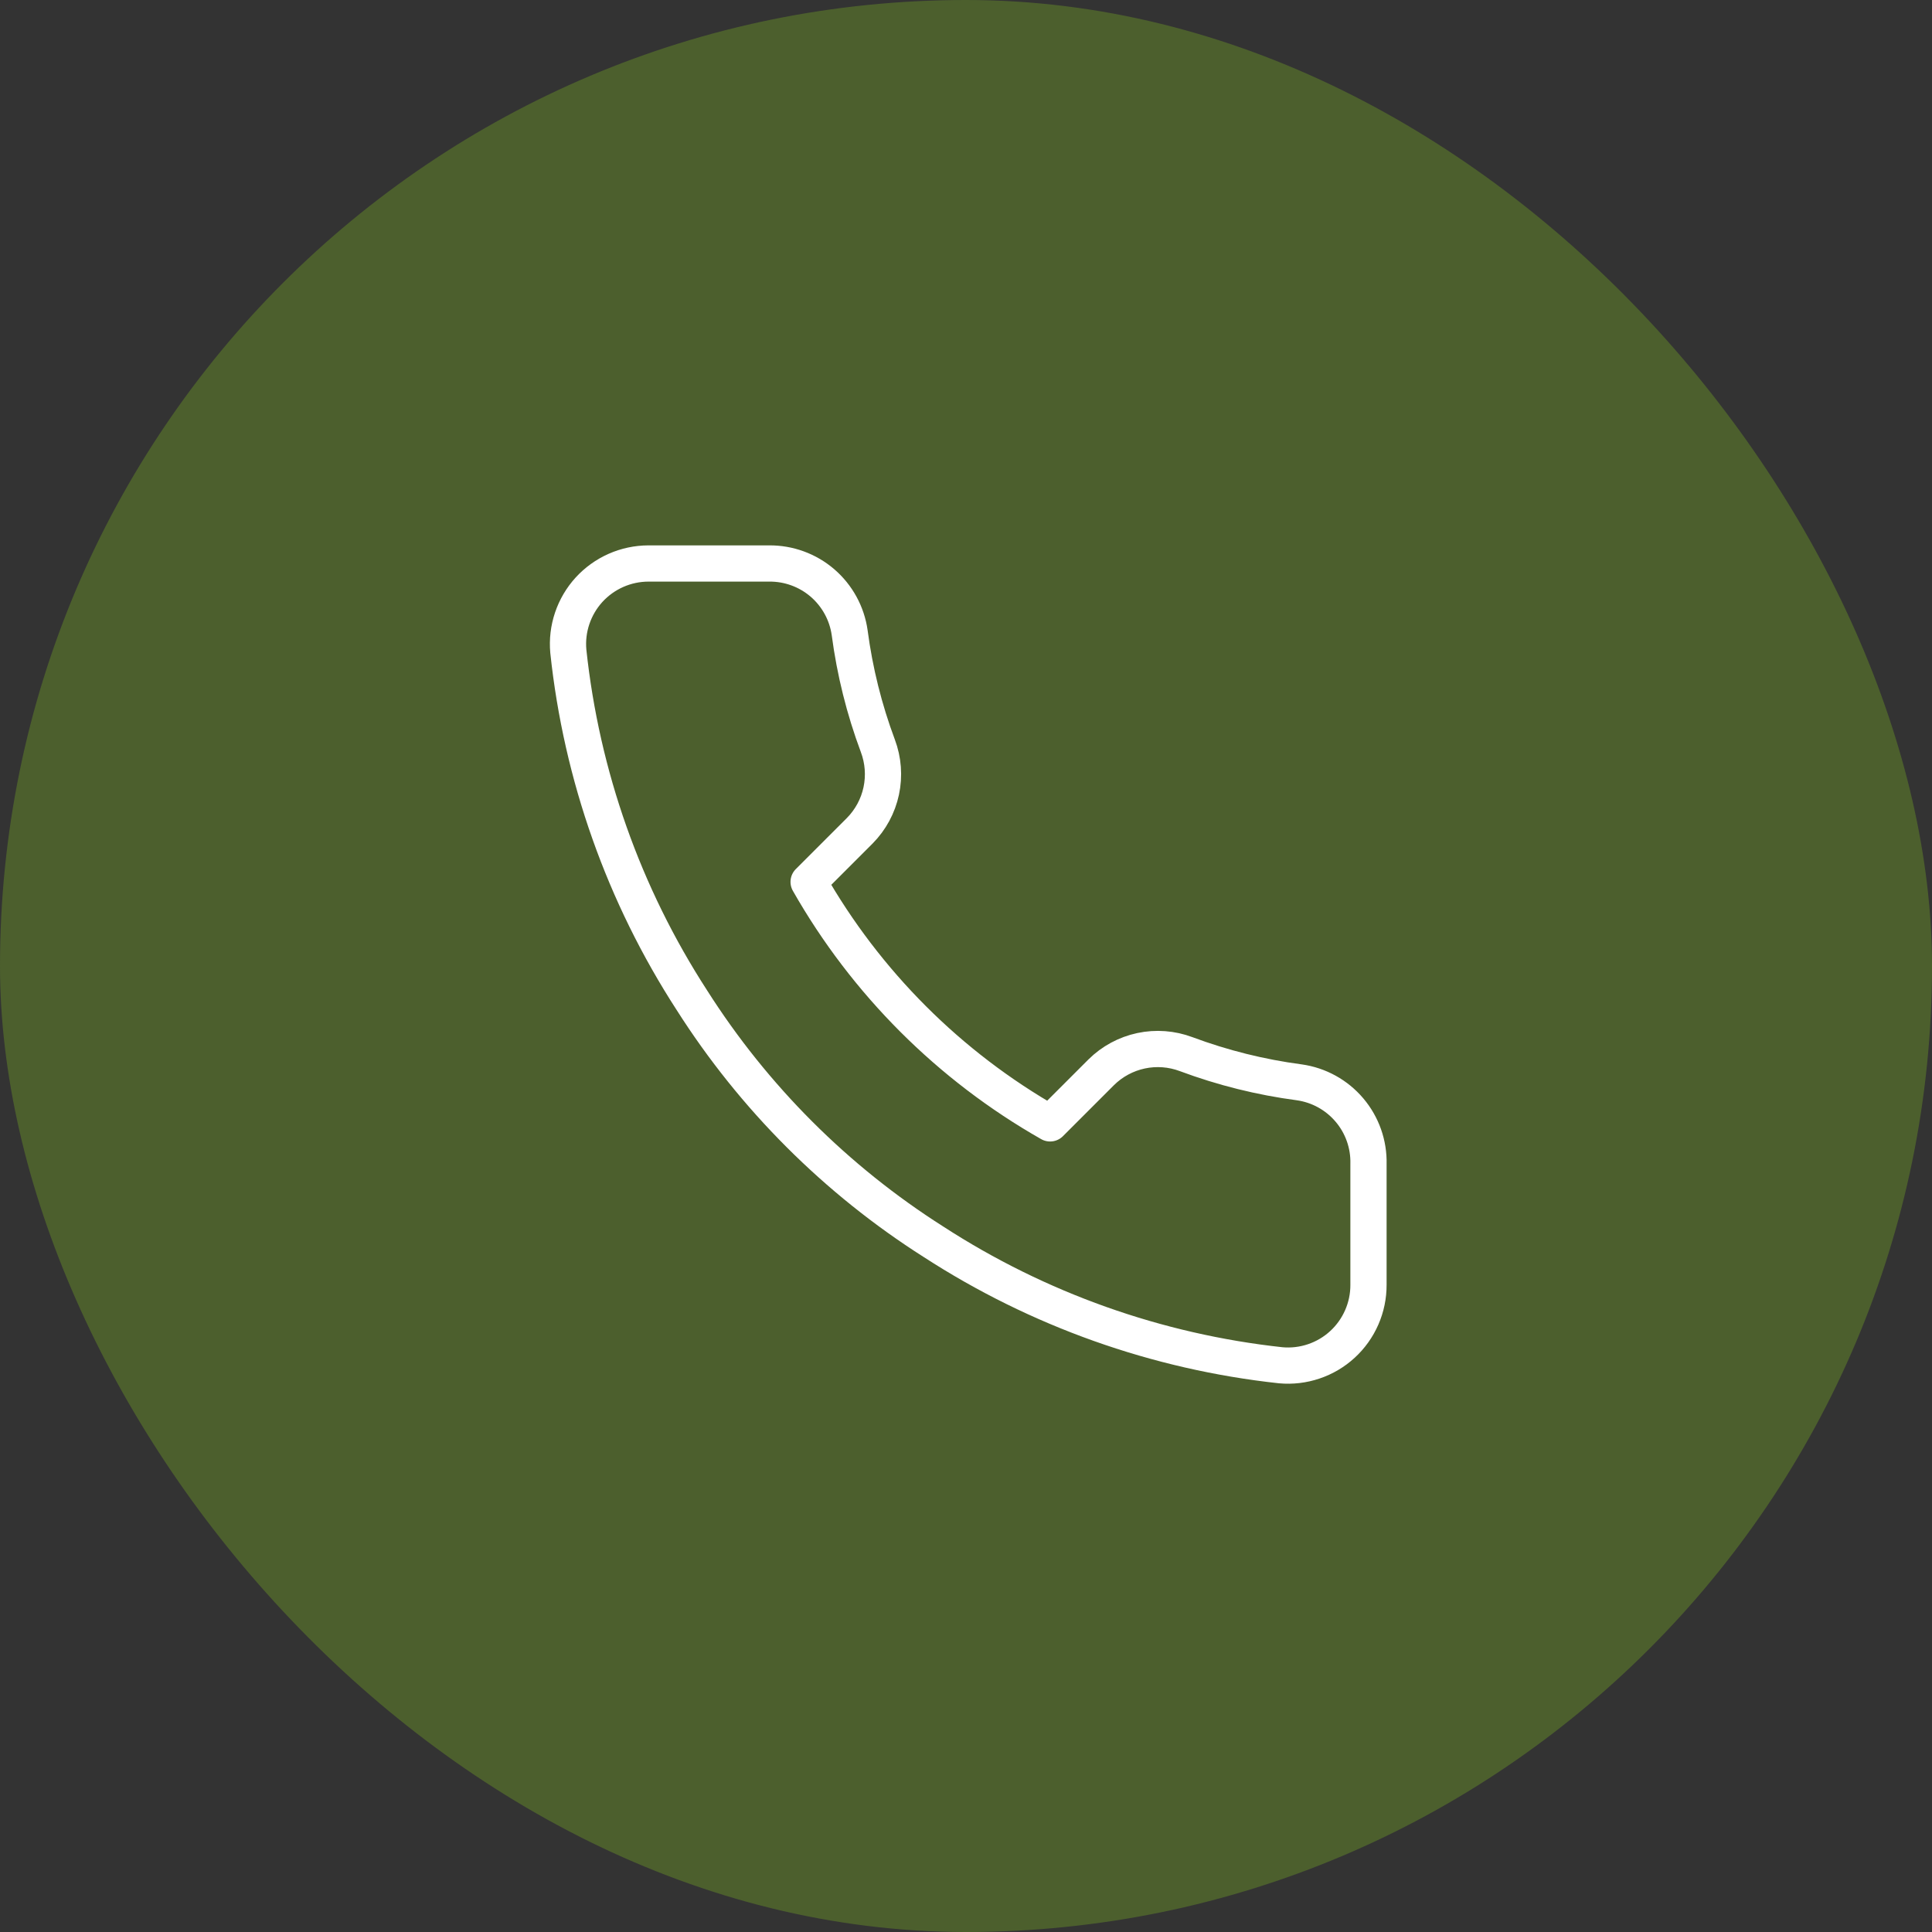
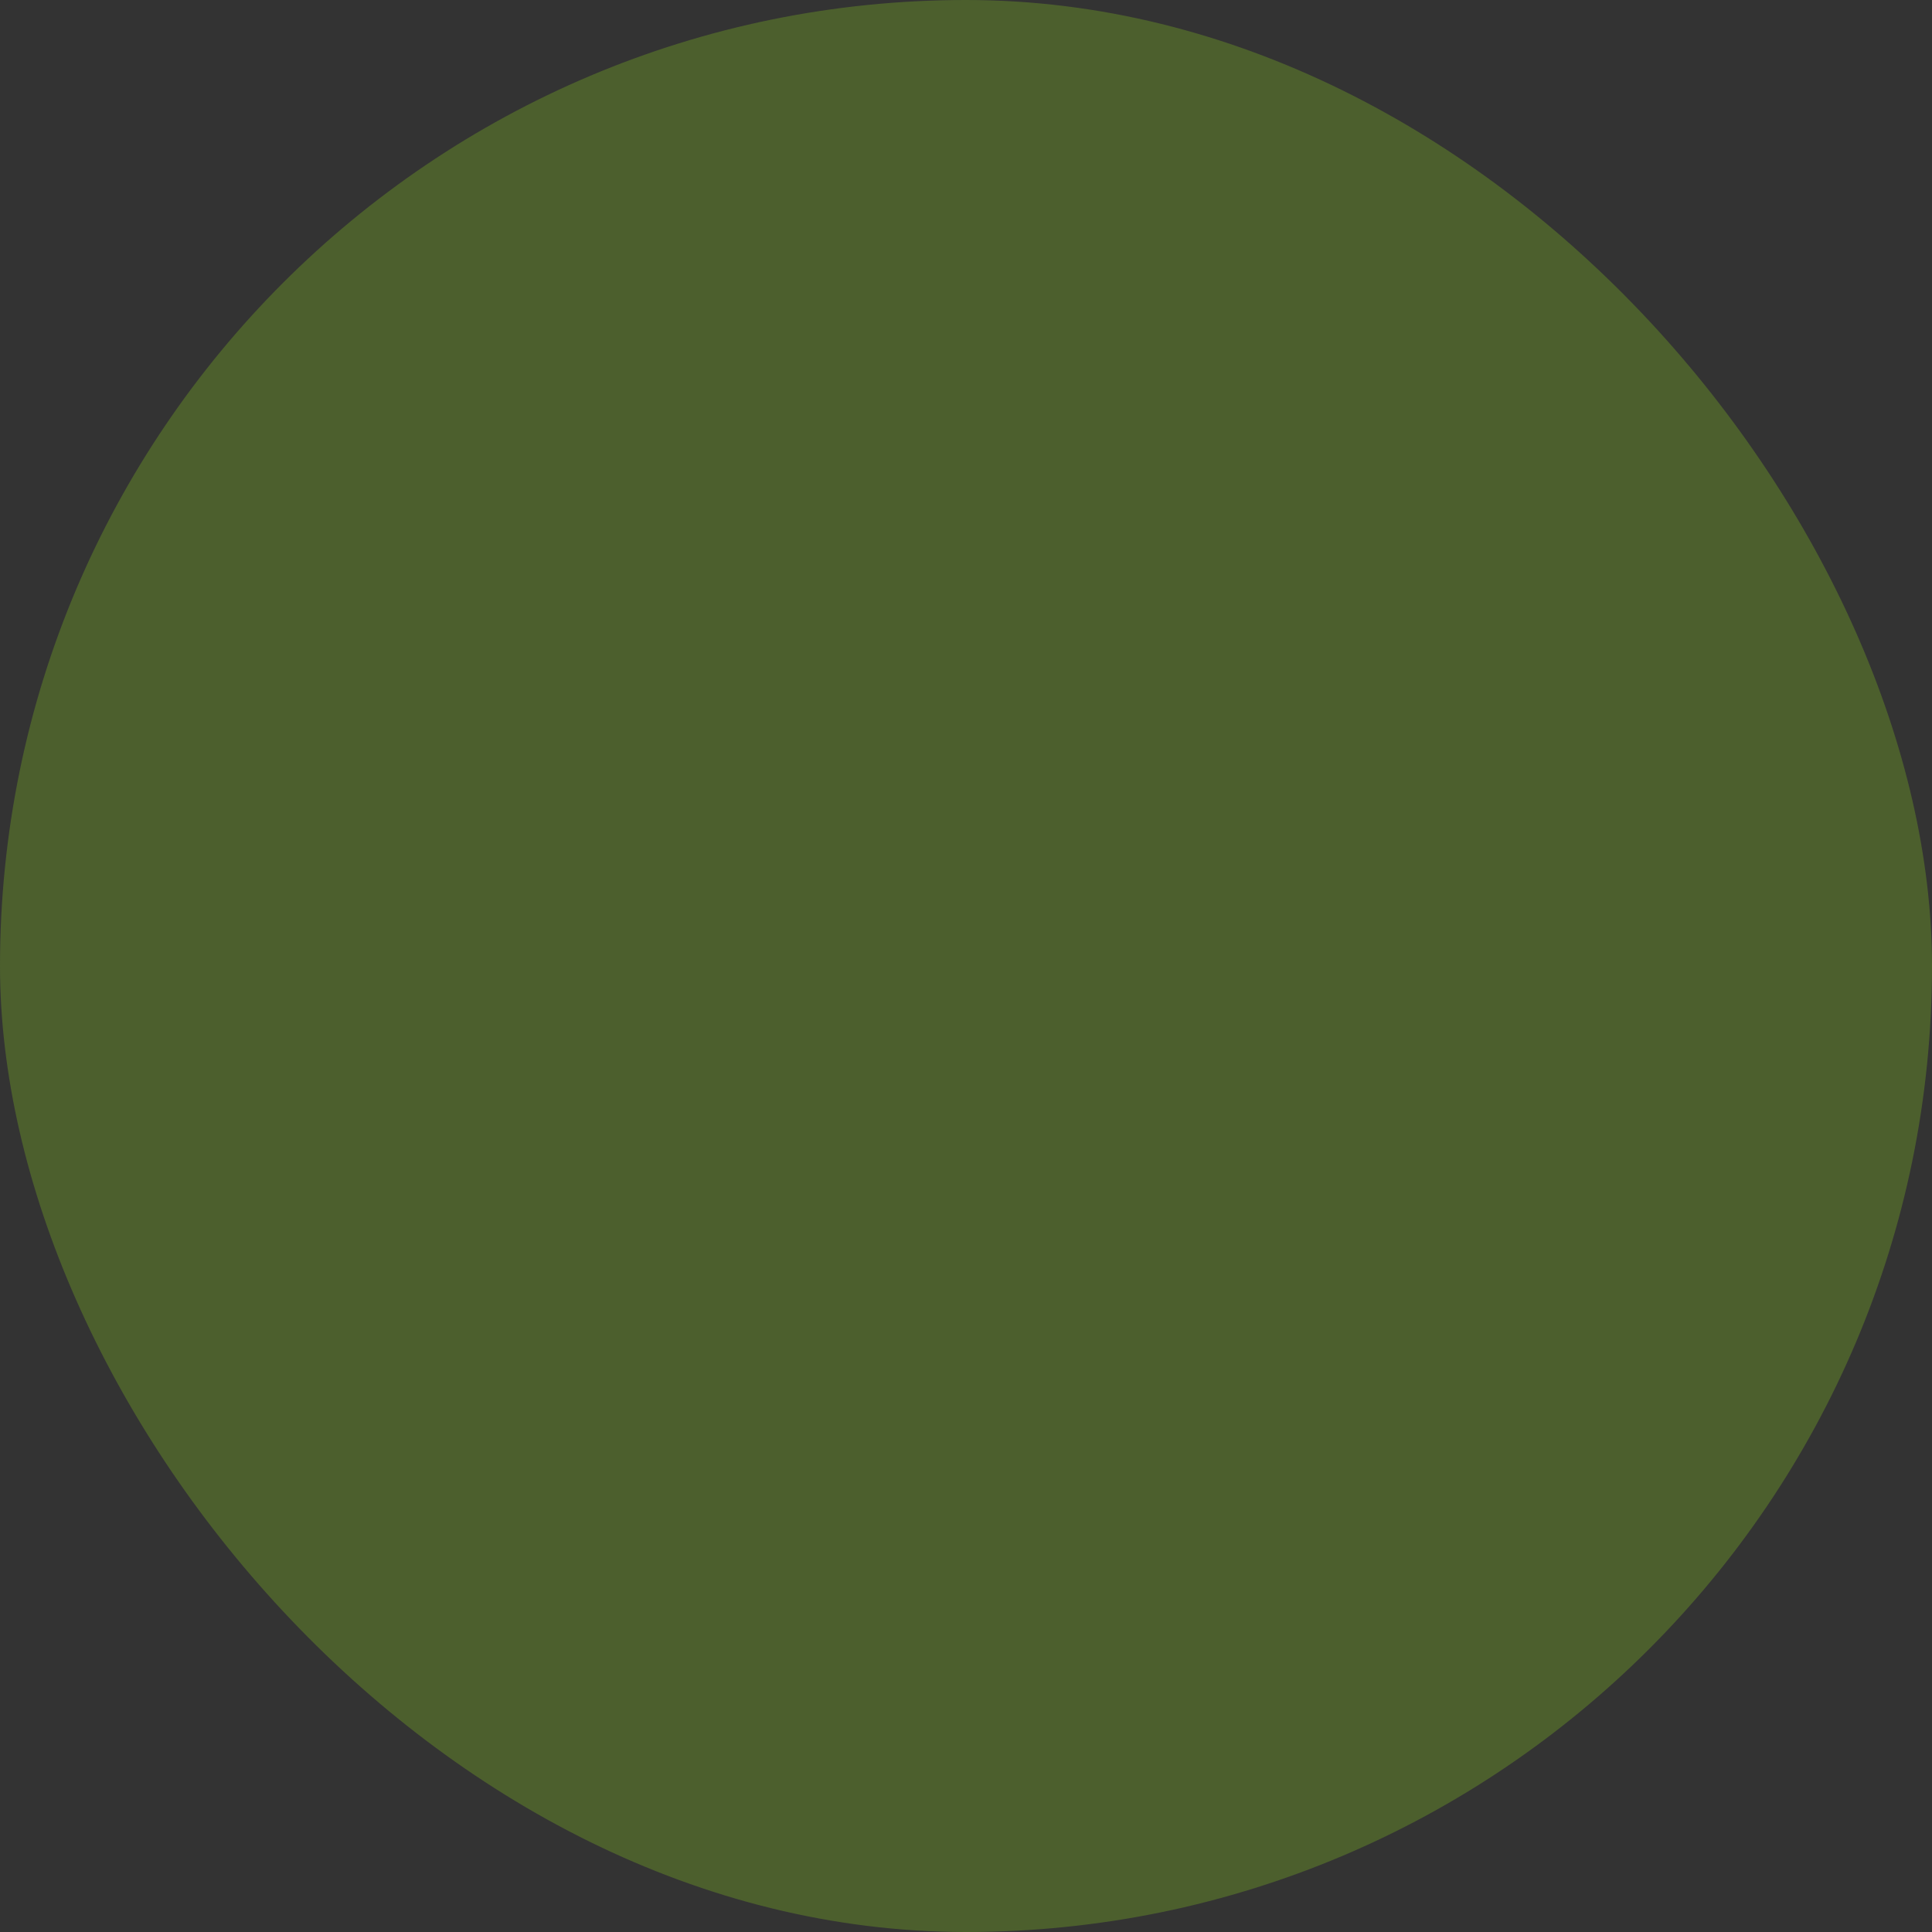
<svg xmlns="http://www.w3.org/2000/svg" width="80" height="80" viewBox="0 0 80 80" fill="none">
  <rect x="0" y="0" width="80" height="80" fill="#333333" stroke="none" />
  <rect width="80" height="80" rx="40" fill="#4C5F2D" />
-   <path d="M56.666 48.2V53.2C56.668 53.664 56.573 54.124 56.387 54.549C56.201 54.974 55.929 55.356 55.587 55.67C55.245 55.984 54.841 56.223 54.401 56.371C53.961 56.52 53.495 56.575 53.033 56.533C47.904 55.976 42.978 54.224 38.65 51.417C34.623 48.858 31.209 45.444 28.65 41.417C25.833 37.069 24.08 32.118 23.533 26.967C23.491 26.506 23.546 26.041 23.694 25.603C23.842 25.164 24.079 24.761 24.391 24.419C24.703 24.078 25.083 23.805 25.506 23.618C25.929 23.431 26.387 23.334 26.85 23.333H31.85C32.659 23.326 33.443 23.612 34.056 24.139C34.669 24.667 35.07 25.399 35.183 26.2C35.394 27.8 35.785 29.371 36.35 30.883C36.574 31.48 36.623 32.128 36.49 32.752C36.357 33.375 36.048 33.947 35.6 34.4L33.483 36.517C35.856 40.689 39.31 44.144 43.483 46.517L45.6 44.4C46.053 43.952 46.625 43.643 47.248 43.51C47.871 43.377 48.52 43.426 49.116 43.65C50.629 44.214 52.2 44.606 53.8 44.817C54.609 44.931 55.349 45.339 55.877 45.963C56.406 46.586 56.687 47.383 56.666 48.2Z" stroke="white" stroke-width="1.5" stroke-linecap="round" stroke-linejoin="round" />
</svg>